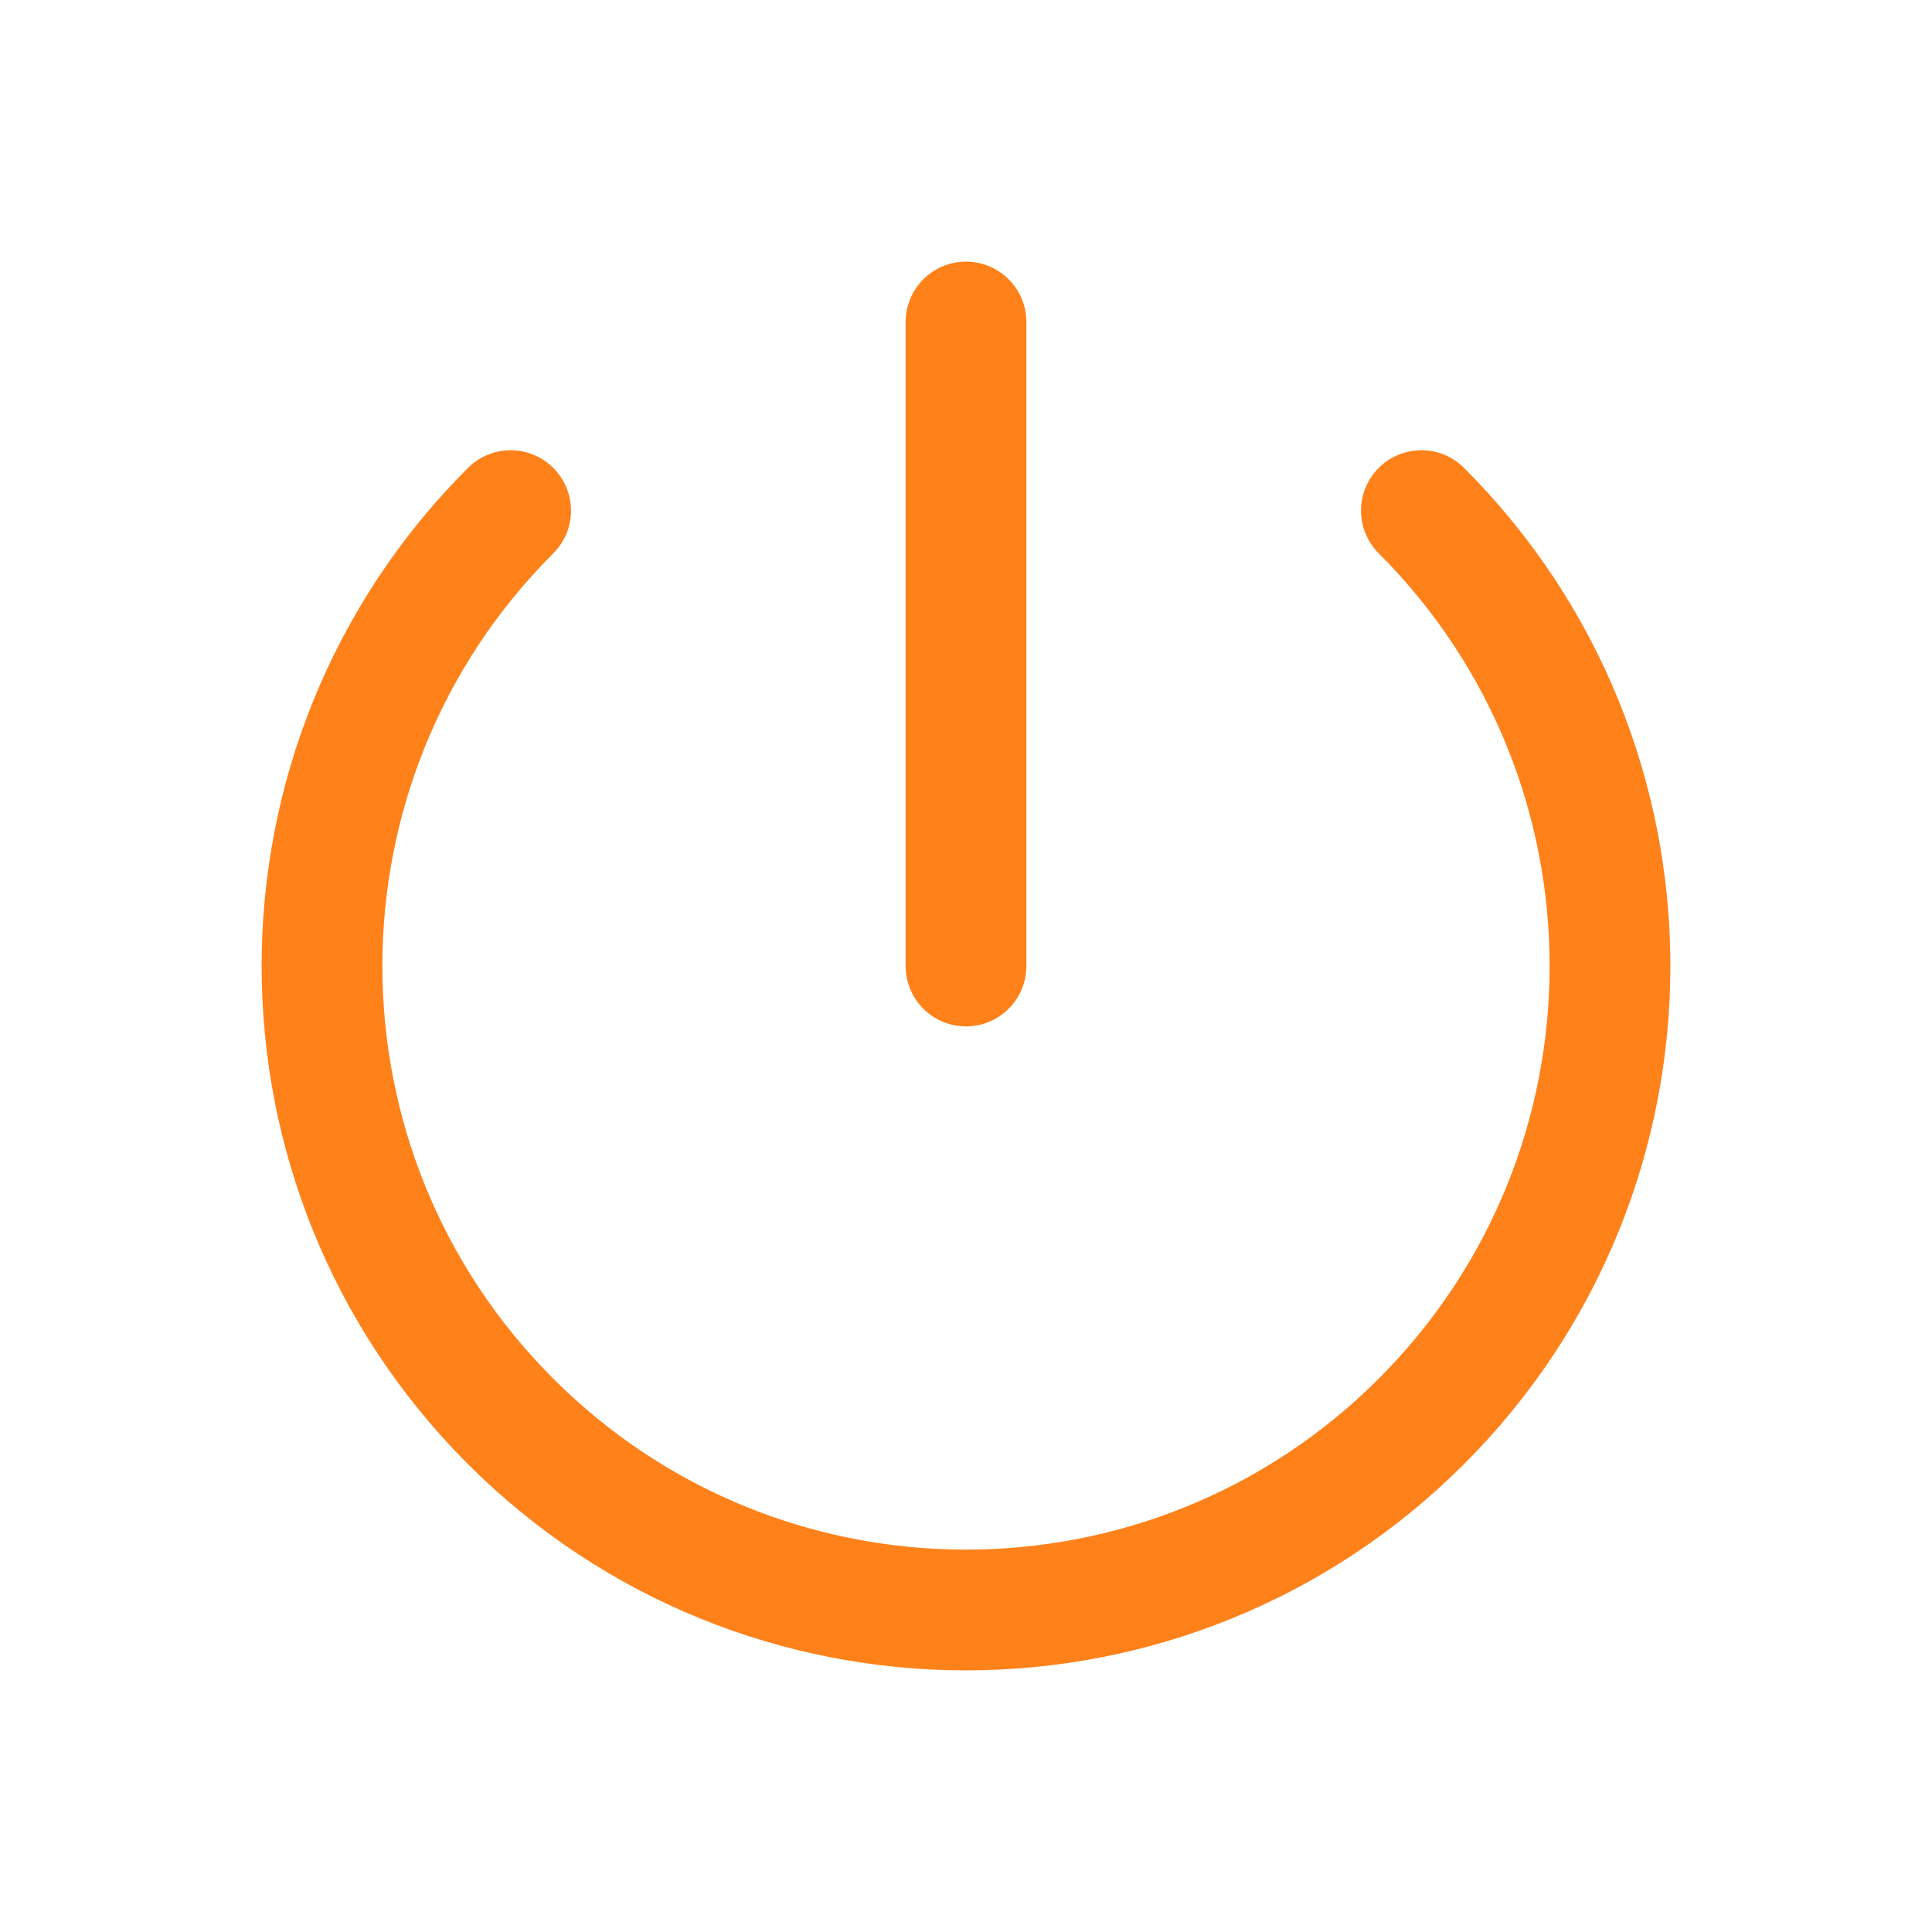
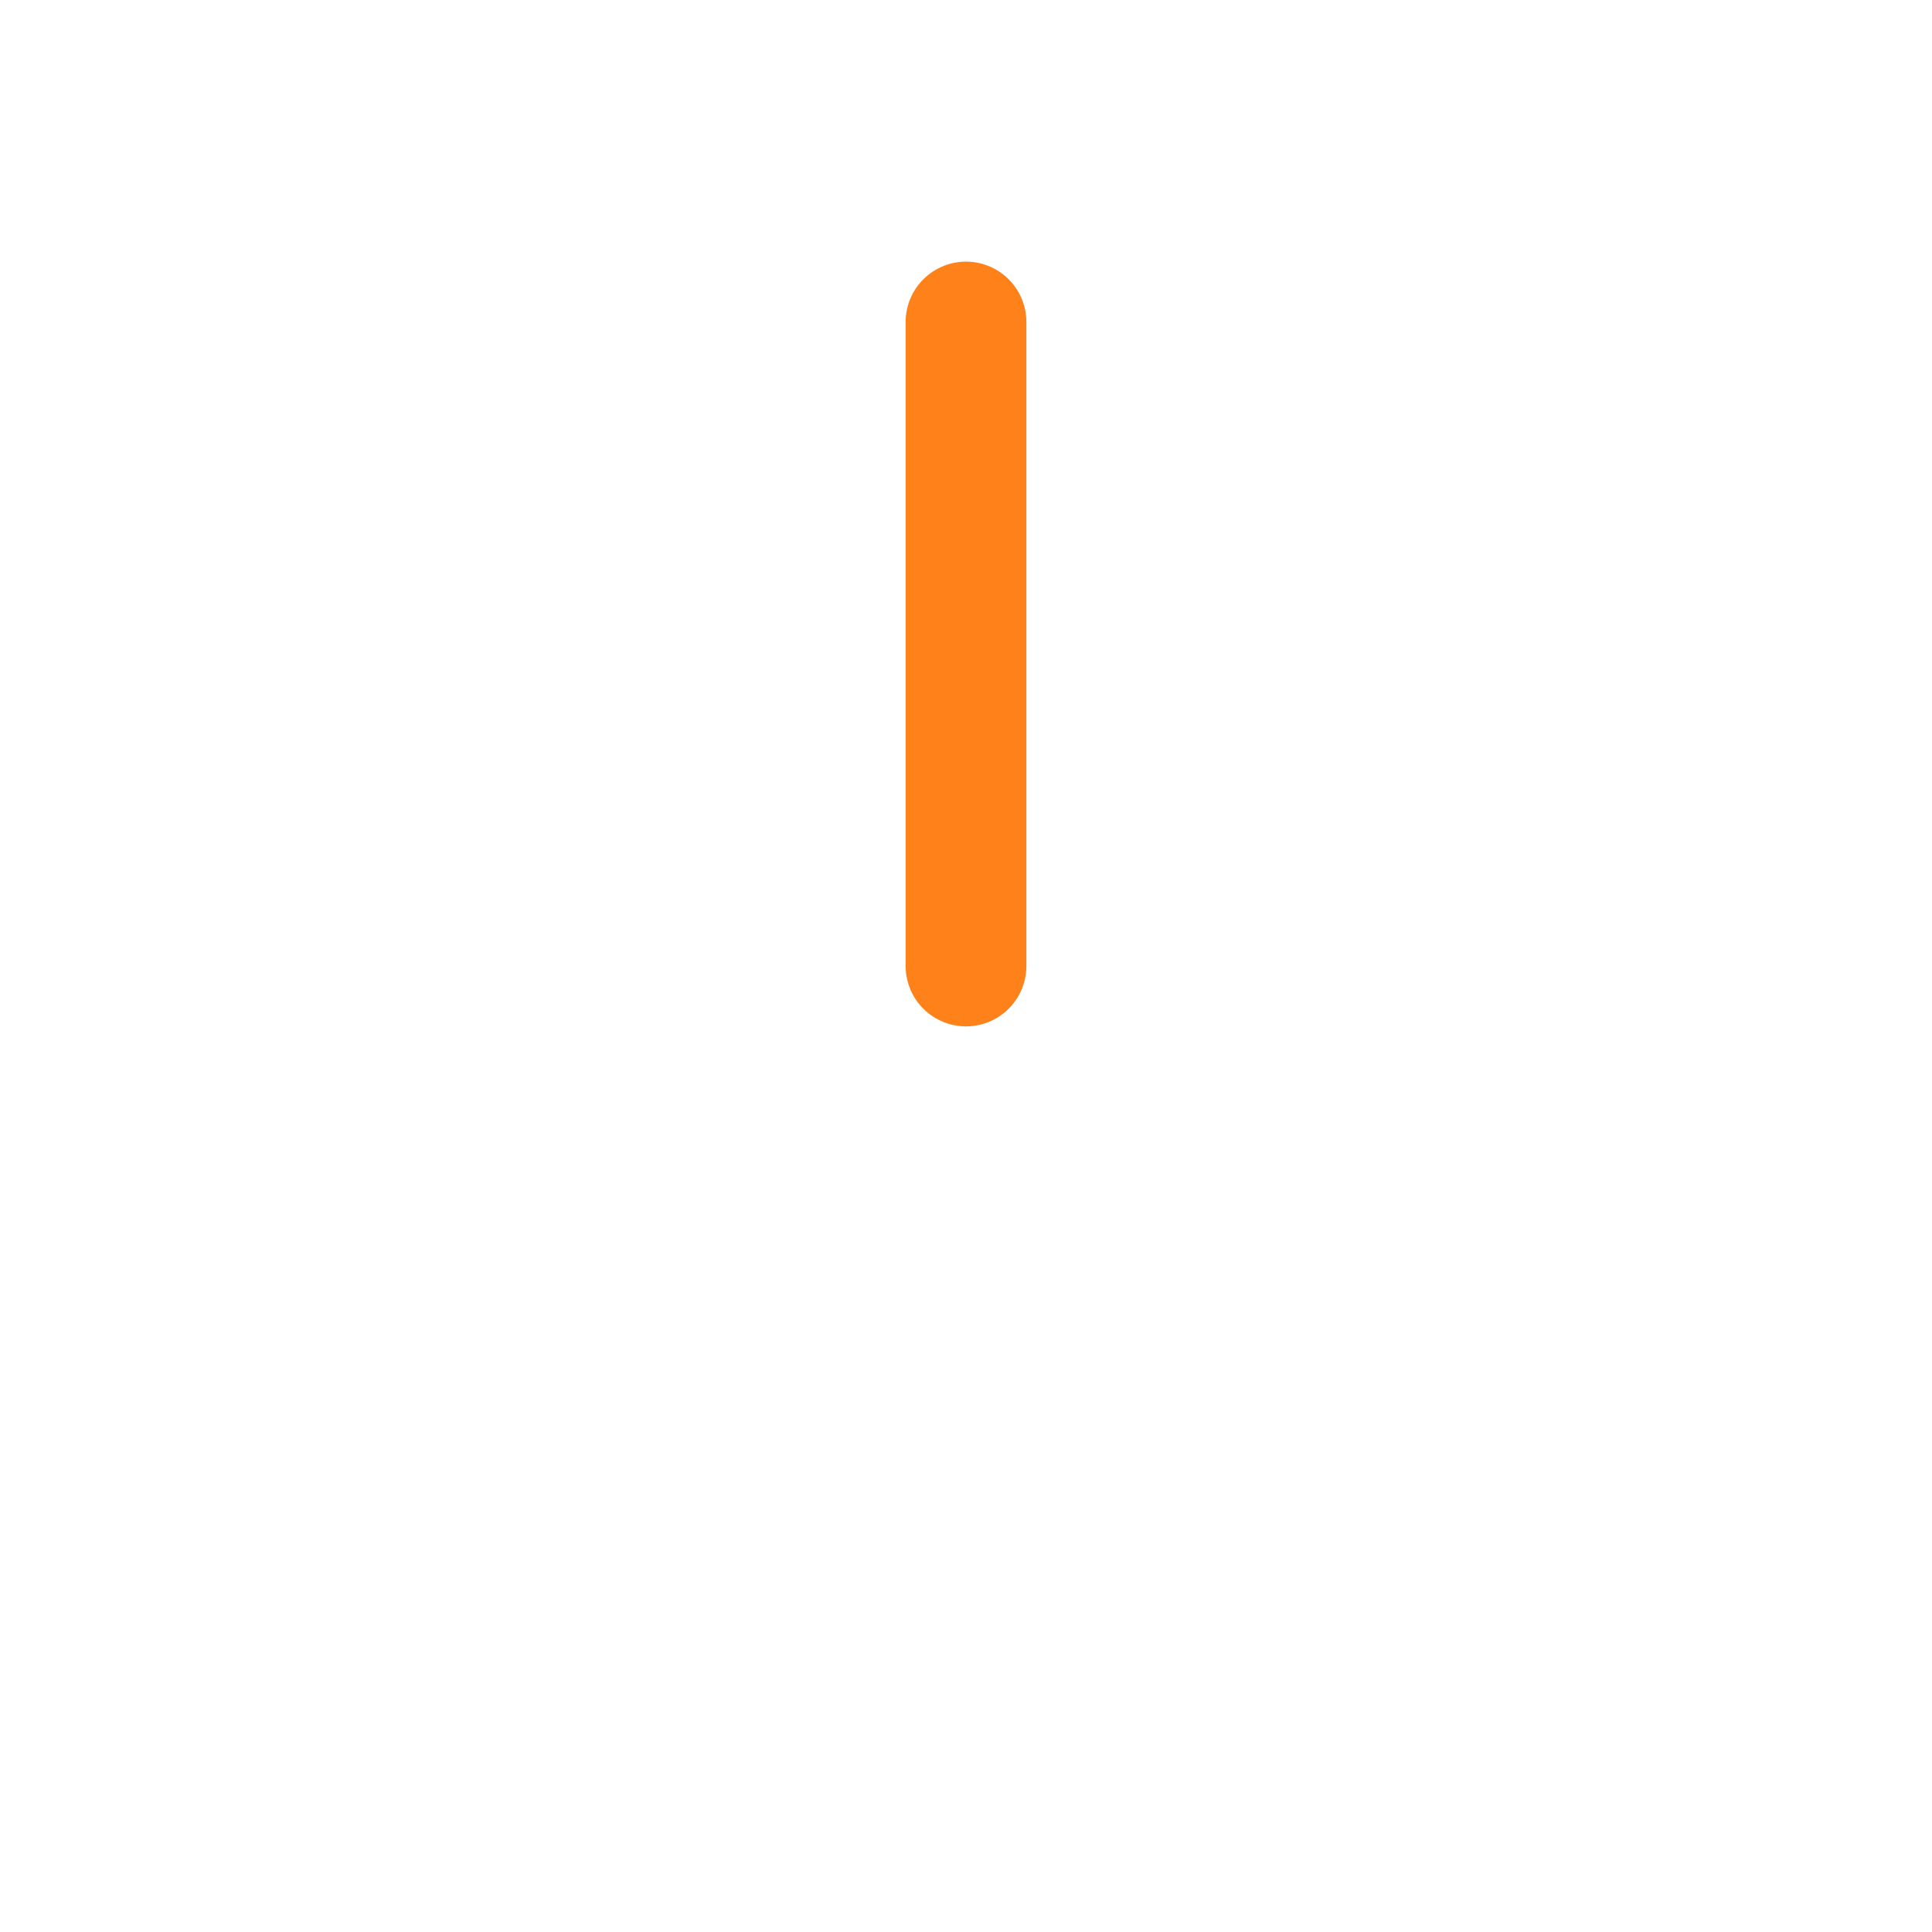
<svg xmlns="http://www.w3.org/2000/svg" width="24" height="24" viewBox="0 0 24 24" fill="none">
-   <path d="M17.657 6.343C20.781 9.467 20.781 14.533 17.657 17.657C14.533 20.781 9.467 20.781 6.343 17.657C3.219 14.533 3.219 9.467 6.343 6.343" stroke="#FF811A" stroke-width="1.5" stroke-linecap="round" stroke-linejoin="round" />
  <path d="M12 4V12" stroke="#FF811A" stroke-width="1.5" stroke-linecap="round" stroke-linejoin="round" />
</svg>